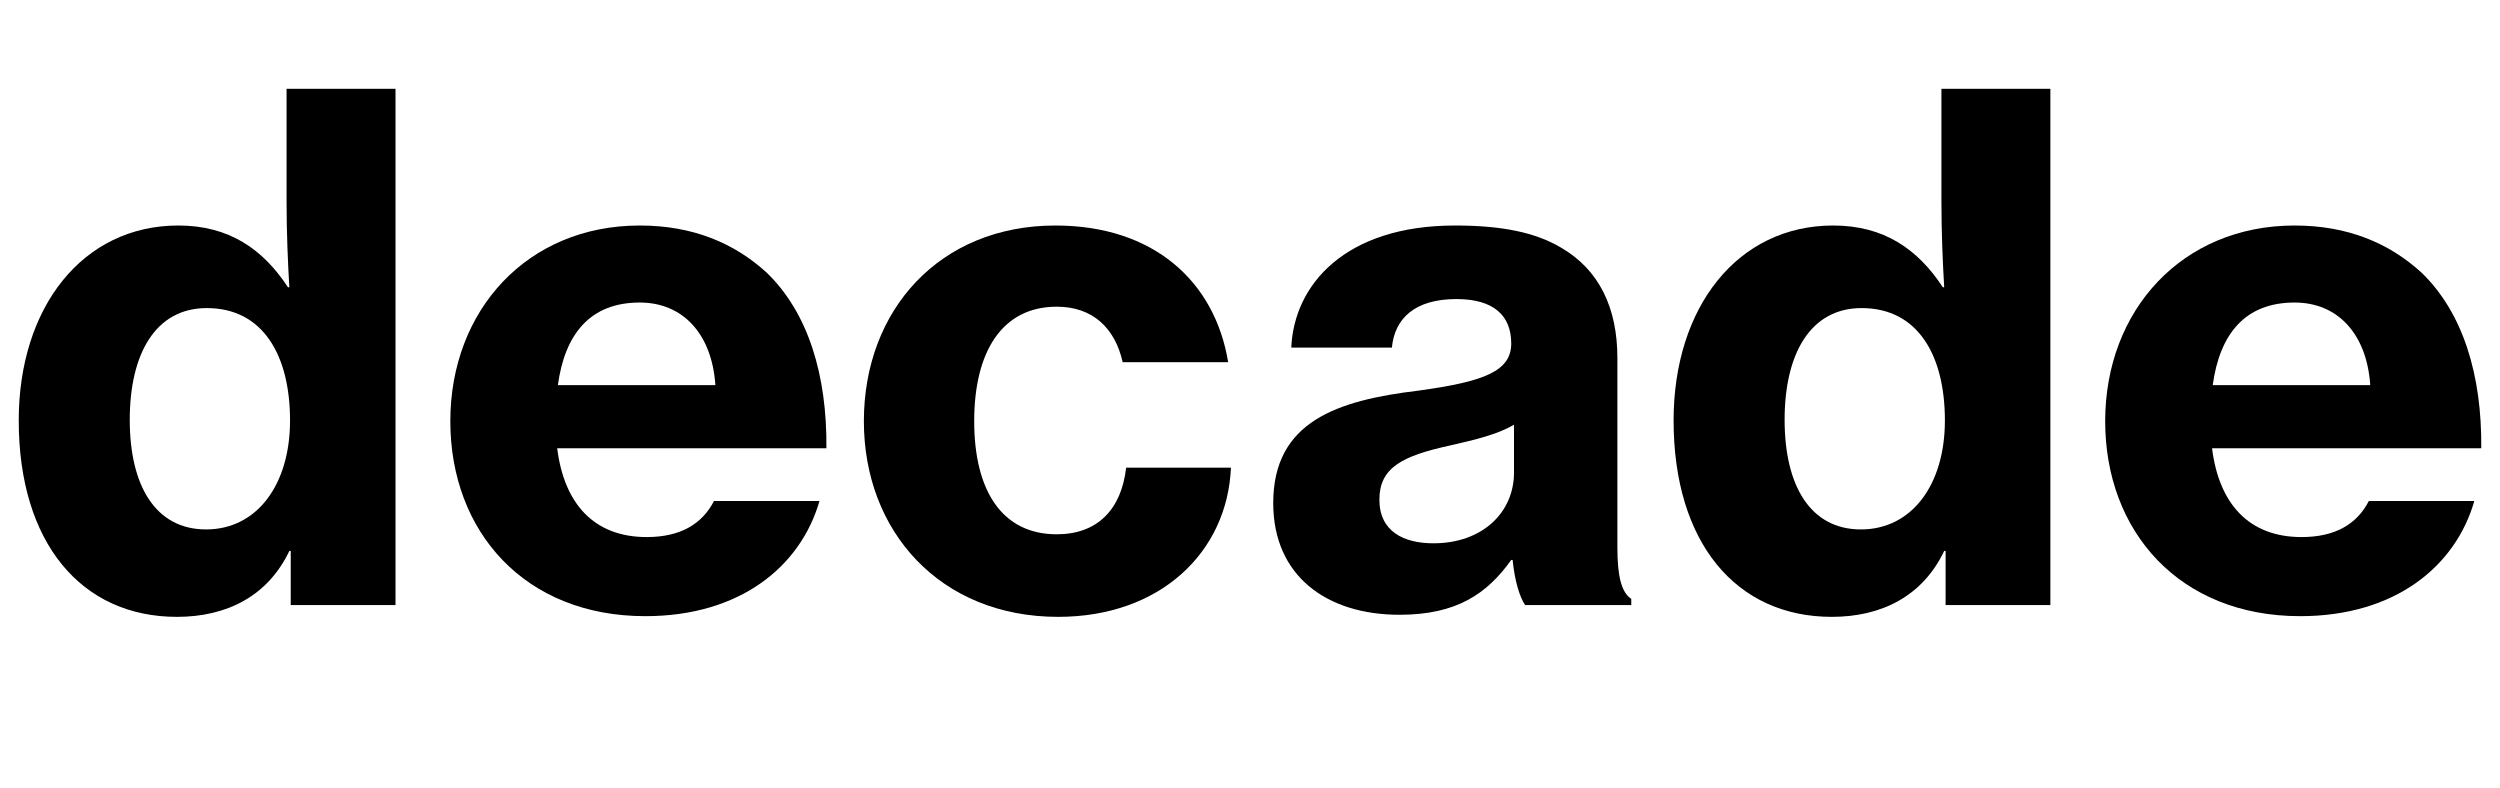
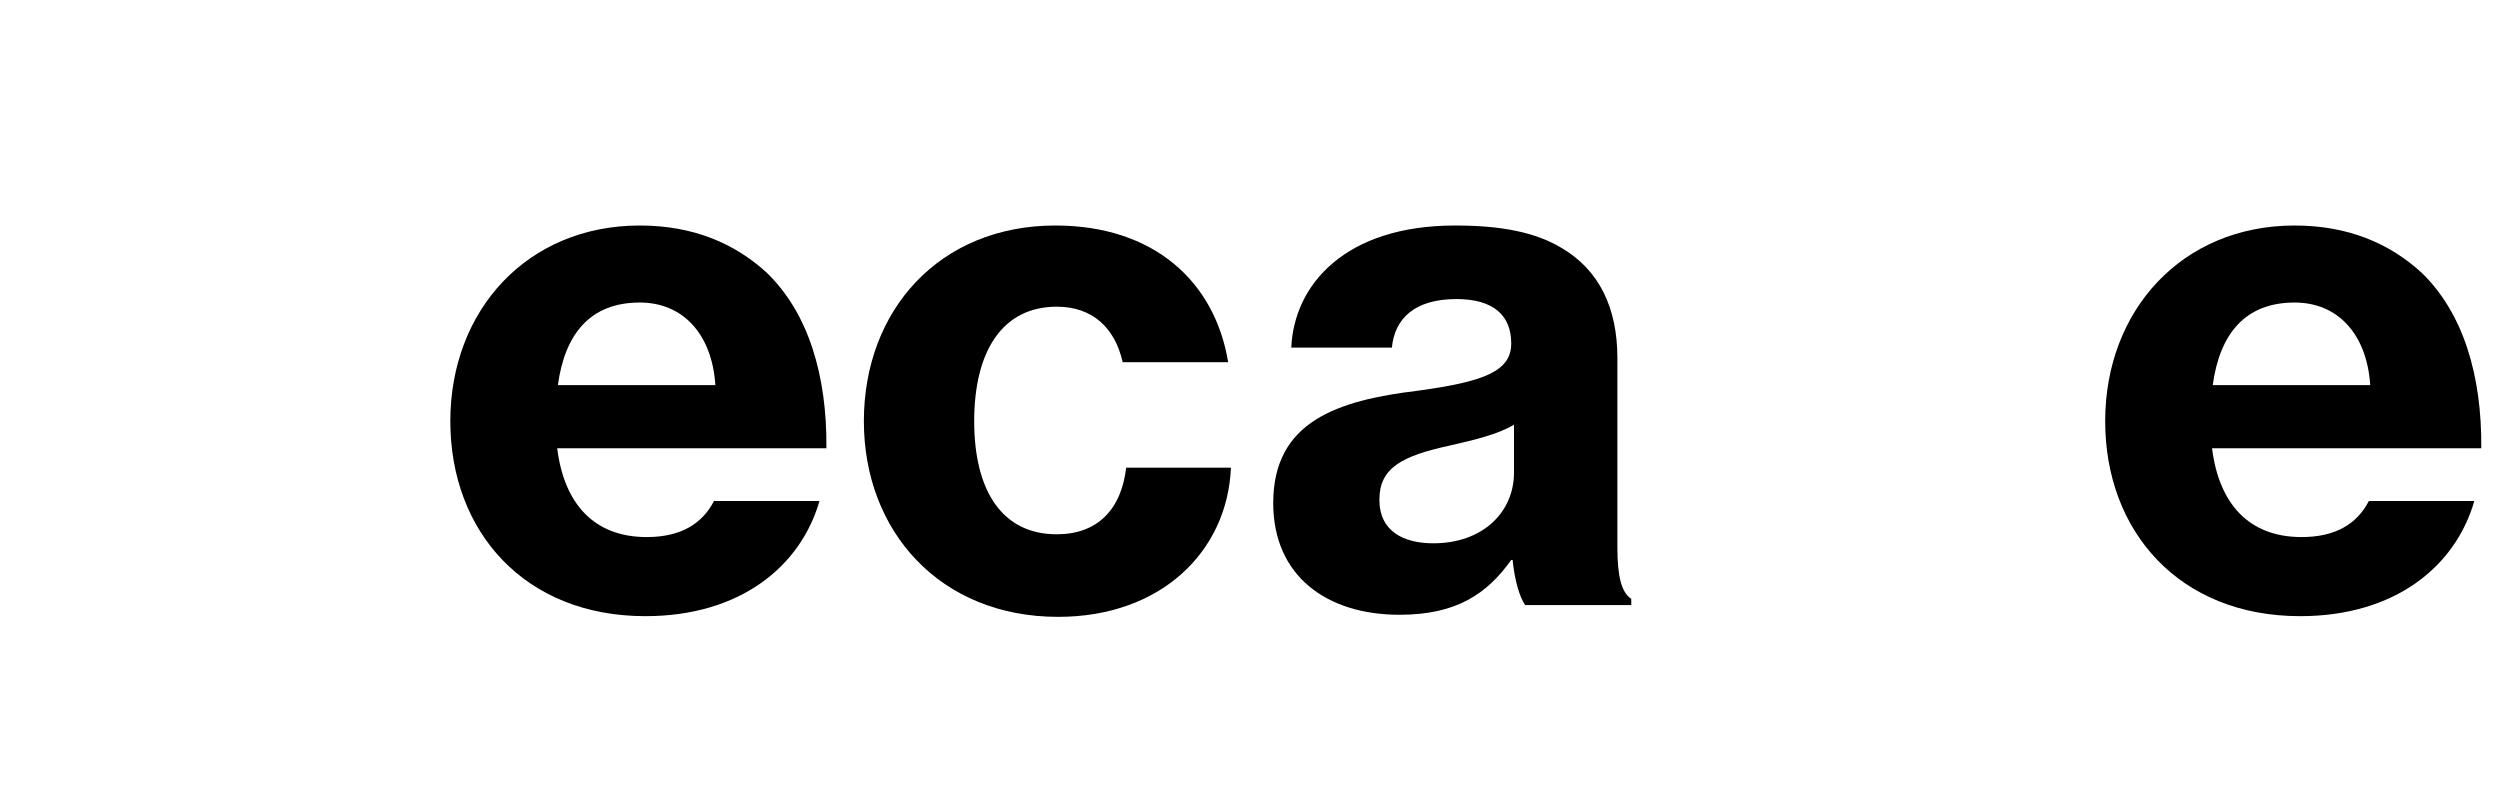
<svg xmlns="http://www.w3.org/2000/svg" id="uuid-b5c320f9-5f76-4f01-9ca0-400d53f825cc" viewBox="0 0 720.59 227">
  <g id="uuid-daa6bc55-905a-4652-b6c9-7d6449110e51">
-     <path d="m5.4,121.2c0-32.6,18.4-56.2,46-56.2,14.6,0,24.4,6.8,31.6,17.8h.4c-.4-6.6-.8-15.6-.8-24.6V25.6h31.4v148.8h-30.2v-15.6h-.4c-6.2,13-18,19-32.4,19-27.6,0-45.6-21.4-45.6-56.6Zm78.2,0c0-18.8-7.8-32.4-24-32.4-14.8,0-22.2,13.2-22.2,32.2s7.4,31.6,22,31.6,24.2-12.8,24.2-31.4Z" style="stroke-width:0px;" />
    <path d="m129.8,121.4c0-32,22.2-56.4,54.6-56.4,15.2,0,27.2,5,36.6,13.6,12,11.6,17.4,29.6,17.2,50.6h-77.6c2,16,10.6,25.6,25.8,25.6,9.8,0,16-3.8,19.4-10.4h30.4c-5.4,18.8-22.8,33.2-50.2,33.2-34.8,0-56.2-24.4-56.2-56.2Zm31-10.4h45.4c-1-14.8-9.4-23.8-21.8-23.8-14.4,0-21.6,9.2-23.6,23.8Z" style="stroke-width:0px;" />
    <path d="m249,121.4c0-32,21.8-56.4,55.2-56.4,28.4,0,46,16.2,49.8,39.4h-30.4c-2.2-9.8-8.6-16-19-16-15.8,0-23.8,13-23.8,33s8,32.6,23.8,32.6c11.6,0,18.6-7,20-19.2h30.2c-1,24.2-20.2,43-49.8,43-34,0-56-24.6-56-56.4Z" style="stroke-width:0px;" />
    <path d="m435.99,161.4h-.4c-7,9.8-15.8,15.8-32.2,15.8-21,0-36.4-11.2-36.4-32.2,0-23.6,18.6-29.6,41.8-32.4,19-2.6,26.8-5.6,26.8-13.6s-5-12.8-15.8-12.8c-12,0-17.8,5.6-18.6,14h-29c.8-18.2,15.6-35.2,47.2-35.2,13.6,0,23.2,2,30.6,6.4,11,6.4,16.2,17.4,16.2,31.8v54.6c0,8.4,1.2,13,4,14.8v1.8h-30.6c-1.6-2.4-3-7-3.6-13Zm.4-25.2v-13.8c-4.6,2.8-11.4,4.4-18.4,6-13.8,3-20.4,6.4-20.4,15.6s7,12.6,15.6,12.6c14,0,23.2-8.8,23.2-20.4Z" style="stroke-width:0px;" />
-     <path d="m482.39,121.2c0-32.6,18.4-56.2,46-56.2,14.6,0,24.4,6.8,31.6,17.8h.4c-.4-6.6-.8-15.6-.8-24.6V25.6h31.4v148.8h-30.2v-15.6h-.4c-6.2,13-18,19-32.4,19-27.6,0-45.6-21.4-45.6-56.6Zm78.2,0c0-18.8-7.8-32.4-24-32.4-14.8,0-22.2,13.2-22.2,32.2s7.4,31.6,22,31.6,24.2-12.8,24.2-31.4Z" style="stroke-width:0px;" />
    <path d="m606.79,121.4c0-32,22.2-56.4,54.6-56.4,15.2,0,27.2,5,36.6,13.6,12,11.6,17.4,29.6,17.2,50.6h-77.6c2,16,10.6,25.6,25.8,25.6,9.8,0,16-3.8,19.4-10.4h30.4c-5.4,18.8-22.8,33.2-50.2,33.2-34.8,0-56.2-24.4-56.2-56.2Zm31-10.4h45.4c-1-14.8-9.4-23.8-21.8-23.8-14.4,0-21.6,9.2-23.6,23.8Z" style="stroke-width:0px;" />
  </g>
</svg>